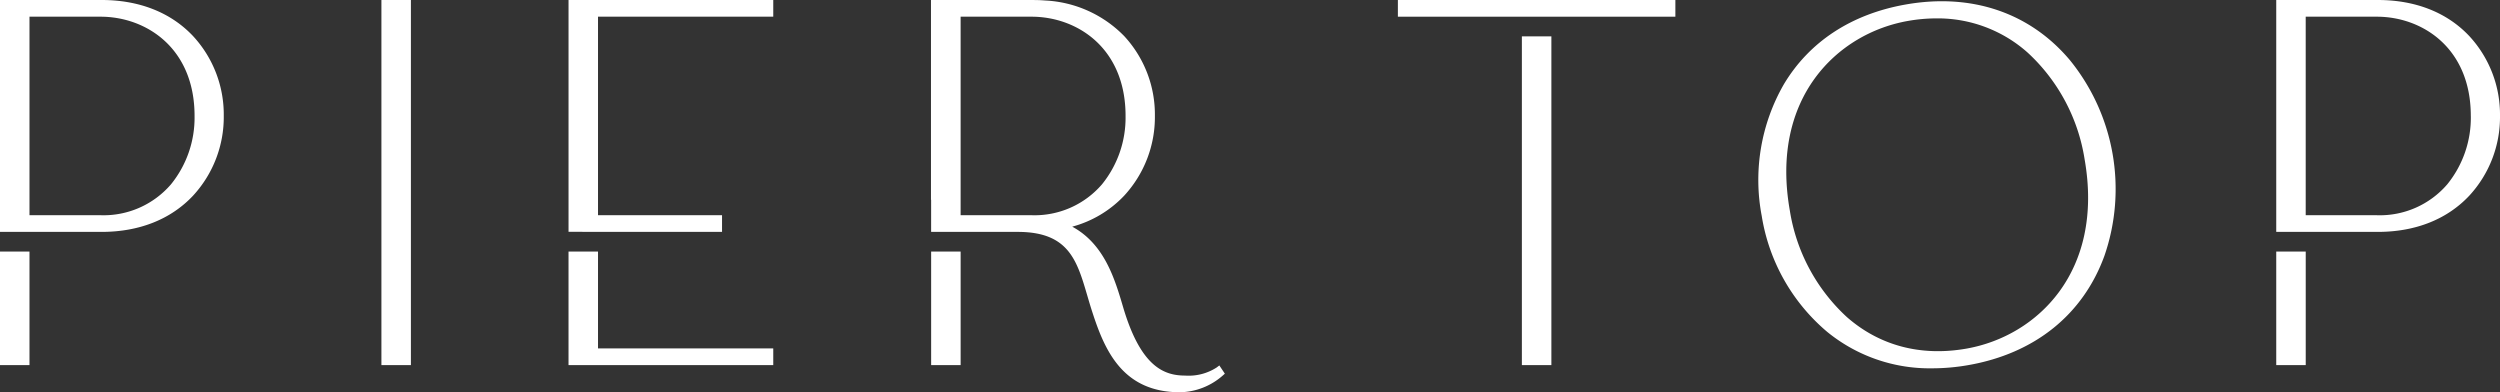
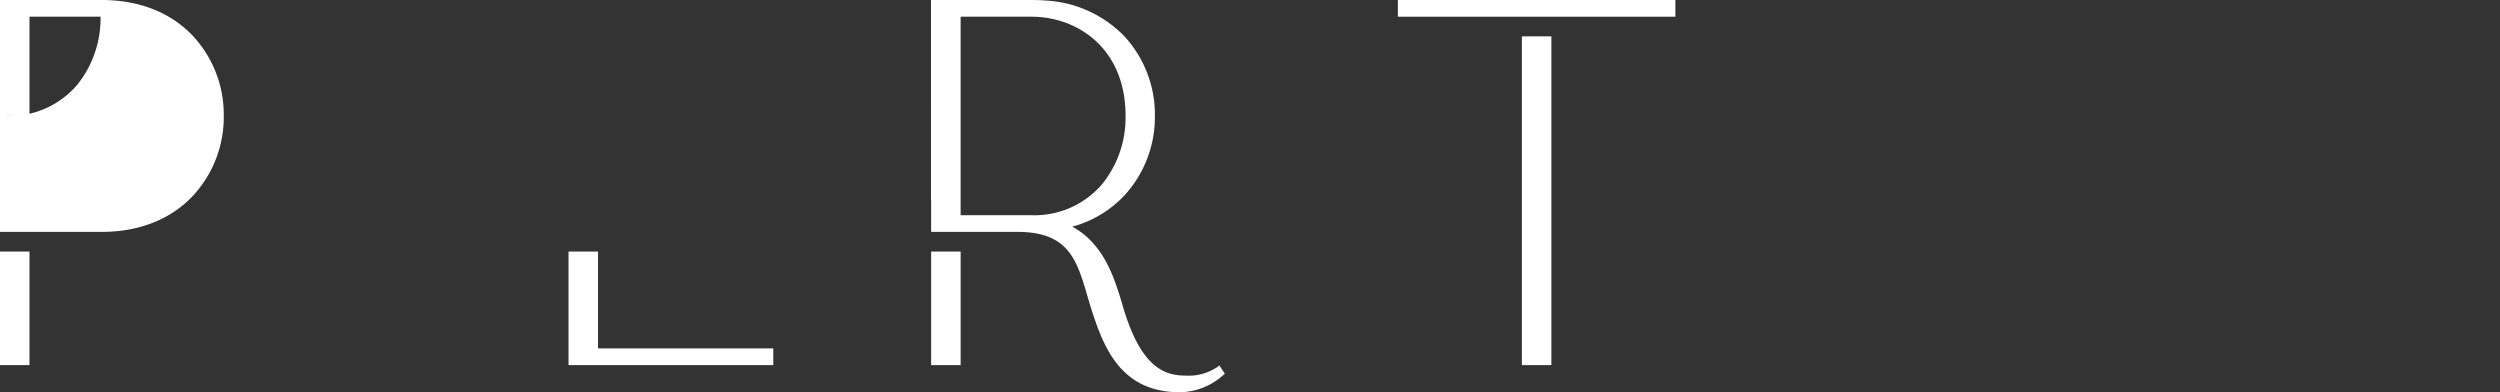
<svg xmlns="http://www.w3.org/2000/svg" width="477.359" height="74.902" viewBox="0 0 477.359 74.902">
  <rect x="0" y="0" width="477.359" height="74.902" fill="#333333" stroke="none" />
  <g id="Logo" transform="translate(-496.473 -360.22)">
-     <path id="Path_32312" data-name="Path 32312" d="M19.4,0H0V44.28H19.4c7.185,0,13.229-2.4,17.477-6.931a22.13,22.13,0,0,0,5.849-15.235,22.054,22.054,0,0,0-5.84-15.2C32.641,2.391,26.595,0,19.4,0M5.63,3.189H19.2c8.645,0,17.95,5.93,17.95,18.951a20.187,20.187,0,0,1-4.5,13.055,16.971,16.971,0,0,1-13.454,5.9H5.63Z" transform="translate(496.473 360.219)" fill="#fff" />
+     <path id="Path_32312" data-name="Path 32312" d="M19.4,0H0V44.28H19.4c7.185,0,13.229-2.4,17.477-6.931a22.13,22.13,0,0,0,5.849-15.235,22.054,22.054,0,0,0-5.84-15.2C32.641,2.391,26.595,0,19.4,0M5.63,3.189H19.2a20.187,20.187,0,0,1-4.5,13.055,16.971,16.971,0,0,1-13.454,5.9H5.63Z" transform="translate(496.473 360.219)" fill="#fff" />
    <rect id="Rectangle_2373" data-name="Rectangle 2373" width="5.63" height="21.682" transform="translate(674.269 408.253)" fill="#fff" />
-     <rect id="Rectangle_2374" data-name="Rectangle 2374" width="5.63" height="21.682" transform="translate(931.107 408.253)" fill="#fff" />
    <rect id="Rectangle_2379" data-name="Rectangle 2379" width="5.63" height="21.682" transform="translate(496.473 408.253)" fill="#fff" />
-     <path id="Path_32313" data-name="Path 32313" d="M1148.6,6.911C1144.359,2.39,1138.312,0,1131.116,0h-19.4V44.279h19.4c7.185,0,13.229-2.4,17.478-6.931a22.133,22.133,0,0,0,5.848-15.236,22.055,22.055,0,0,0-5.84-15.2m.269,15.229a20.183,20.183,0,0,1-4.5,13.055,16.97,16.97,0,0,1-13.453,5.9h-13.575V3.188h13.575c8.645,0,17.949,5.93,17.949,18.951" transform="translate(-180.61 360.22)" fill="#fff" />
-     <rect id="Rectangle_2375" data-name="Rectangle 2375" width="5.63" height="69.715" transform="translate(569.302 360.22)" fill="#fff" />
    <path id="Path_32314" data-name="Path 32314" d="M283.3,122.862h-5.63v21.682h39.093v-3.188H283.3Z" transform="translate(327.359 285.391)" fill="#fff" />
-     <path id="Path_32315" data-name="Path 32315" d="M277.672,44.255l5.016.023h24.294V41.091H283.3V3.188h33.463V0H277.672Z" transform="translate(327.359 360.22)" fill="#fff" />
    <path id="Path_32316" data-name="Path 32316" d="M509.237,70.172a9.824,9.824,0,0,1-5.987,1.542c-3.947,0-8.441-1.54-11.838-12.959-1.593-5.417-3.568-12.135-9.746-15.474a21.256,21.256,0,0,0,9.933-5.933,22.132,22.132,0,0,0,5.849-15.236,22.058,22.058,0,0,0-5.84-15.2A22.605,22.605,0,0,0,476.568.1L476.417.09c-.35-.026-.7-.05-1.058-.064-.2-.008-.41-.011-.617-.014l-.349-.007c-.09,0-.179-.005-.3-.005h-19.4V38.152l.029-.017v6.144h16.534c9.709,0,11.3,5.391,13.3,12.215.307,1.044.625,2.124.981,3.206,2.387,7.355,5.845,15.2,16.728,15.2a12.725,12.725,0,0,0,8.142-3.193l.4-.356-1.052-1.572Zm-17.39-48.033a20.182,20.182,0,0,1-4.5,13.055,16.969,16.969,0,0,1-13.453,5.9H460.353V3.188H473.9c8.645,0,17.949,5.93,17.949,18.951" transform="translate(219.544 360.22)" fill="#fff" />
    <rect id="Rectangle_2376" data-name="Rectangle 2376" width="5.634" height="62.772" transform="translate(787.065 367.163)" fill="#fff" />
    <rect id="Rectangle_2377" data-name="Rectangle 2377" width="52.986" height="3.188" transform="translate(763.389 360.22)" fill="#fff" />
-     <path id="Path_32317" data-name="Path 32317" d="M886.971,1.23c-10.36,1.825-18.407,7.095-23.274,15.238a36.617,36.617,0,0,0-4.219,25.163,36.463,36.463,0,0,0,12.51,22.121A30.96,30.96,0,0,0,892.056,70.7a39.988,39.988,0,0,0,6.916-.622c12.639-2.227,21.848-9.63,25.931-20.844a39.049,39.049,0,0,0-6.556-37.34C910.716,2.8,899.573-.99,886.971,1.23m11.6,65.706c-8.708,1.534-16.612-.552-22.855-6.035a35.036,35.036,0,0,1-10.879-20.338c-3.788-21.458,9.031-33.8,22.545-36.191a31.41,31.41,0,0,1,5.456-.49,25.813,25.813,0,0,1,17.4,6.525,35.032,35.032,0,0,1,10.879,20.338c3.789,21.458-9.031,33.8-22.545,36.191" transform="translate(-26.609 359.848)" fill="#fff" />
  </g>
</svg>